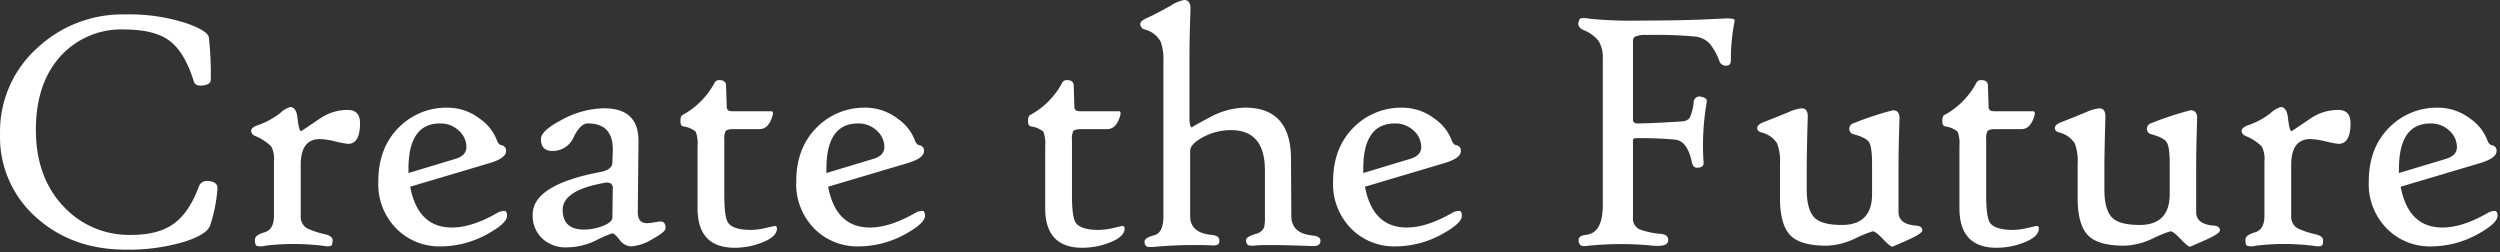
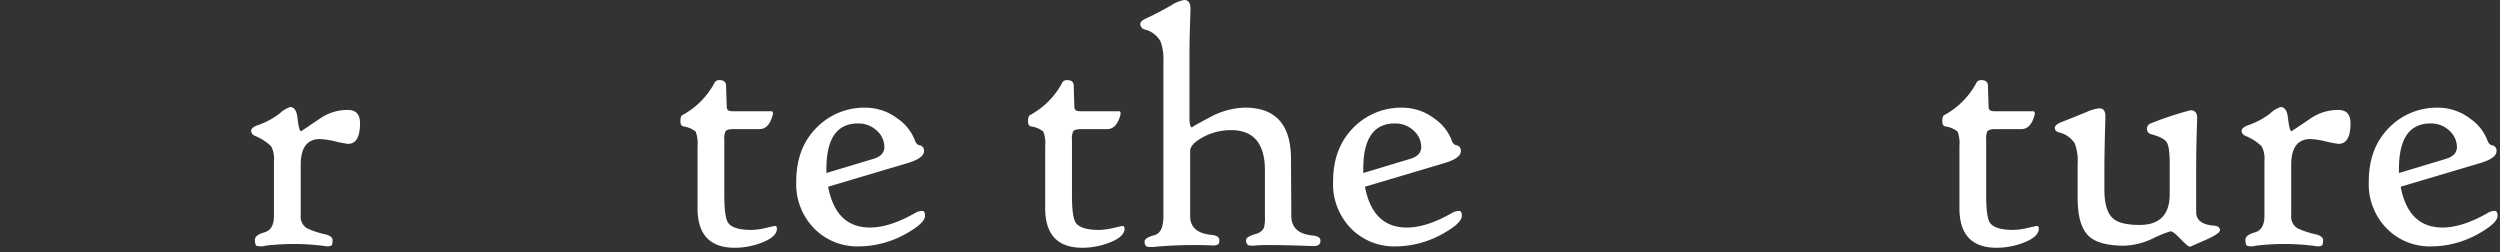
<svg xmlns="http://www.w3.org/2000/svg" width="506" height="51" viewBox="0 0 506 51">
  <rect x="0" y="0" width="506" height="51" fill="#333333" stroke="none" />
  <g id="Create_the_Future_ol" data-name="Create the Future_ol" transform="translate(-386.99 -375)">
    <g id="レイヤー_1" data-name="レイヤー 1" transform="translate(230.846 297.666)">
      <g id="グループ_5" data-name="グループ 5" transform="translate(156.154 77.334)">
        <g id="グループ_4" data-name="グループ 4">
-           <path id="パス_1" data-name="パス 1" d="M200.157,116.527a31.07,31.07,0,0,1-1.492,7.461q-.694,1.84-5.345,3.3a39.635,39.635,0,0,1-11.661,1.562q-10.9,0-18.149-6.49a21.672,21.672,0,0,1-7.357-16.9,22.737,22.737,0,0,1,7.6-17.49,25.214,25.214,0,0,1,17.7-6.733A37.338,37.338,0,0,1,193.807,83q4.441,1.562,4.615,2.915a67.1,67.1,0,0,1,.383,8.571q0,.973-1.77,1.145-1.354.139-1.666-.832-1.84-5.934-4.911-8.226t-9.213-2.29a16.57,16.57,0,0,0-12.562,5.1q-5.277,5.554-5.276,15.2,0,9.577,5.553,15.477a18.1,18.1,0,0,0,13.847,5.8q5.481,0,8.64-2.361,3.021-2.254,4.928-7.391.555-1.491,2.5-1.076Q200.261,115.346,200.157,116.527Z" transform="translate(-156.154 -78.318)" fill="#fff" />
          <path id="パス_2" data-name="パス 2" d="M246.17,109.561q0,4.2-2.43,4.2a20.05,20.05,0,0,1-2.533-.485,16.106,16.106,0,0,0-3.158-.486q-3.886,0-3.887,5.241v10.237a2.766,2.766,0,0,0,1.249,2.567,17.147,17.147,0,0,0,3.644,1.216q1.562.381,1.561,1.18,0,.936-.26,1.128a2.3,2.3,0,0,1-1.3.087,47.715,47.715,0,0,0-12.078-.069,3.027,3.027,0,0,1-1.769,0q-.312-.208-.313-1.214,0-.938,1.926-1.493t1.926-3.331V117.2a5.287,5.287,0,0,0-.572-2.95,10.137,10.137,0,0,0-3.14-2.047l-.208-.1a1.067,1.067,0,0,1-.694-.972q0-.694,1.422-1.18a15.372,15.372,0,0,0,4.373-2.361,5.651,5.651,0,0,1,2.082-1.284q1.25,0,1.492,2.151.312,2.742.729,2.742.033,0,3.887-2.6a9.761,9.761,0,0,1,5.552-1.7Q246.17,106.888,246.17,109.561Z" transform="translate(-173.31 -84.644)" fill="#fff" />
-           <path id="パス_3" data-name="パス 3" d="M284.614,128.382q0,1.493-4.026,3.714a19.626,19.626,0,0,1-9.4,2.463,12.231,12.231,0,0,1-8.815-3.435,12.807,12.807,0,0,1-3.818-9.717q0-6.872,4.268-11.035a13.493,13.493,0,0,1,9.786-3.887,10.664,10.664,0,0,1,6.421,2.186,9.368,9.368,0,0,1,3.539,4.441c.209.579.52.9.937.973a1.075,1.075,0,0,1,.9,1.214q0,1.424-3.4,2.429l-16,4.755q1.56,8.261,8.467,8.259,3.99,0,9.092-2.914a2.926,2.926,0,0,1,1.493-.452Q284.613,127.376,284.614,128.382Zm-8.224-13.916a4.449,4.449,0,0,0-1.545-3.348,5.362,5.362,0,0,0-3.8-1.441q-6.385,0-6.385,9.2v.833l9.44-2.846Q276.389,116.2,276.39,114.466Z" transform="translate(-181.996 -84.691)" fill="#fff" />
-           <path id="パス_4" data-name="パス 4" d="M327.247,130.927q0,.73-2.655,2.2a9.551,9.551,0,0,1-4.251,1.474,3.011,3.011,0,0,1-2.394-1.318q-1.042-1.318-1.458-1.318a21.5,21.5,0,0,0-3.3,1.422,13.844,13.844,0,0,1-6,1.424,6.972,6.972,0,0,1-4.755-1.666,6.327,6.327,0,0,1-2.082-5q0-6,13.743-8.607,2.358-.451,2.394-1.909l.069-2.221q.208-5.691-5.032-5.692-1.493,0-2.828,2.673a4.632,4.632,0,0,1-3.835,2.88q-2.845.279-2.846-2.4,0-1.666,4.235-3.886a18.409,18.409,0,0,1,8.536-2.326q7.045,0,6.975,6.7l-.139,14.3q-.035,2.258,1.909,2.255a11.15,11.15,0,0,0,1.458-.173q1.075-.173,1.249-.173Q327.247,129.574,327.247,130.927Zm-10.689-7.912a1.206,1.206,0,0,0-.4-1.144,1.946,1.946,0,0,0-1.372-.105q-8.363,1.493-8.363,5.449,0,3.99,4.337,3.991a10.568,10.568,0,0,0,3.575-.66q2.15-.763,2.151-1.838Z" transform="translate(-192.545 -84.738)" fill="#fff" />
          <path id="パス_5" data-name="パス 5" d="M359.879,129.066q0,1.666-3.054,2.845a15.149,15.149,0,0,1-5.482,1.041q-7.531,0-7.531-8.015V112.374a6.529,6.529,0,0,0-.381-2.932,5.036,5.036,0,0,0-2.534-1.058q-.555-.139-.555-1.077,0-1,.416-1.213a15.958,15.958,0,0,0,6.525-6.594q.381-.659,1.492-.417a.983.983,0,0,1,.8.9l.139,4.339a1.082,1.082,0,0,0,.173.693q.243.314,1.112.313h7.738q.659,0,0,1.63-.8,1.979-2.359,1.978h-5.241q-1.354,0-1.665.452a3.471,3.471,0,0,0-.244,1.7v11.347q0,4.3.765,5.448,1,1.458,4.684,1.458a13.529,13.529,0,0,0,2.95-.4q1.736-.4,1.839-.4Q359.879,128.545,359.879,129.066Z" transform="translate(-202.638 -82.806)" fill="#fff" />
          <path id="パス_6" data-name="パス 6" d="M397.76,128.382q0,1.493-4.025,3.714a19.626,19.626,0,0,1-9.4,2.463,12.228,12.228,0,0,1-8.815-3.435,12.8,12.8,0,0,1-3.818-9.717q0-6.872,4.268-11.035a13.493,13.493,0,0,1,9.786-3.887,10.664,10.664,0,0,1,6.421,2.186,9.369,9.369,0,0,1,3.539,4.441c.208.579.52.9.937.973a1.075,1.075,0,0,1,.9,1.214q0,1.424-3.4,2.429l-16,4.755q1.562,8.261,8.468,8.259,3.99,0,9.092-2.914a2.926,2.926,0,0,1,1.493-.452Q397.758,127.376,397.76,128.382Zm-8.224-13.916a4.449,4.449,0,0,0-1.545-3.348,5.362,5.362,0,0,0-3.8-1.441q-6.385,0-6.385,9.2v.833l9.44-2.846q2.289-.664,2.289-2.4Z" transform="translate(-210.551 -84.691)" fill="#fff" />
          <path id="パス_7" data-name="パス 7" d="M453.994,129.066q0,1.666-3.055,2.845a15.149,15.149,0,0,1-5.482,1.041q-7.531,0-7.53-8.015V112.374a6.5,6.5,0,0,0-.383-2.932,5.035,5.035,0,0,0-2.533-1.058q-.557-.139-.556-1.077,0-1,.416-1.213A15.957,15.957,0,0,0,441.4,99.5q.381-.659,1.492-.417a.982.982,0,0,1,.8.9l.139,4.339a1.089,1.089,0,0,0,.173.693q.243.314,1.112.313h7.738q.659,0,0,1.63-.8,1.979-2.359,1.978h-5.24q-1.354,0-1.666.452a3.476,3.476,0,0,0-.243,1.7v11.347q0,4.3.764,5.448,1,1.458,4.685,1.458a13.518,13.518,0,0,0,2.949-.4q1.736-.4,1.839-.4C453.854,128.545,453.994,128.718,453.994,129.066Z" transform="translate(-226.389 -82.806)" fill="#fff" />
          <path id="パス_8" data-name="パス 8" d="M501.31,126.057q0,1.146-1.562,1.076-8.71-.312-11.314-.139a6.916,6.916,0,0,1-1.525.035q-.661-.175-.66-1.11,0-.659,1.978-1.249a2.416,2.416,0,0,0,1.665-1.285,8.535,8.535,0,0,0,.173-2.221v-9.369q0-8.122-6.87-8.122a11.774,11.774,0,0,0-5.726,1.458q-2.533,1.389-2.533,2.742v13.221q0,3.331,4.268,3.783,1.63.139,1.63,1.041a1.2,1.2,0,0,1-.243.9,2.569,2.569,0,0,1-1.388.173,92.124,92.124,0,0,0-11.245.277,7.235,7.235,0,0,1-1.561.035q-.694-.139-.694-1.076,0-.763,1.978-1.284,1.84-.52,1.839-3.783v-31.4a10.515,10.515,0,0,0-.556-3.991,5.063,5.063,0,0,0-3.192-2.465,1.165,1.165,0,0,1-.936-1.145q0-.589,1.422-1.214,1.909-.867,4.859-2.534a7.007,7.007,0,0,1,2.6-1.076q1.285,0,1.285,1.77,0-.033-.105,3.452t-.1,6.785V101.21q0,1.909.556,1.909-.312,0,3.488-2a15.545,15.545,0,0,1,7.2-2q9.23,0,9.3,10.237l.068,11.73q.035,3.506,4.339,3.922Q501.309,125.156,501.31,126.057Z" transform="translate(-234.057 -77.334)" fill="#fff" />
-           <path id="パス_9" data-name="パス 9" d="M543.1,128.382q0,1.493-4.026,3.714a19.627,19.627,0,0,1-9.405,2.463,12.23,12.23,0,0,1-8.814-3.435,12.807,12.807,0,0,1-3.818-9.717q0-6.872,4.269-11.035a13.488,13.488,0,0,1,9.785-3.887,10.657,10.657,0,0,1,6.419,2.186,9.375,9.375,0,0,1,3.542,4.441c.208.579.52.9.937.973a1.075,1.075,0,0,1,.9,1.214q0,1.424-3.4,2.429l-16,4.755q1.563,8.261,8.468,8.259,3.99,0,9.093-2.914a2.919,2.919,0,0,1,1.492-.452Q543.1,127.376,543.1,128.382Zm-8.223-13.916a4.45,4.45,0,0,0-1.546-3.348,5.361,5.361,0,0,0-3.8-1.441q-6.386,0-6.386,9.2v.833l9.44-2.846q2.286-.664,2.287-2.4Z" transform="translate(-247.229 -84.691)" fill="#fff" />
-           <path id="パス_10" data-name="パス 10" d="M615.027,82.974a39.99,39.99,0,0,0-.728,7.807q0,1.077-.972,1.076a1.365,1.365,0,0,1-1.354-.937A12.261,12.261,0,0,0,610,87.381a4.768,4.768,0,0,0-2.95-1.422,88.467,88.467,0,0,0-9.856-.313,4.723,4.723,0,0,0-2.359.383c-.233.162-.347.509-.347,1.041v15.719q0,.8,1.005.764,3.088-.033,8.953-.416a2.033,2.033,0,0,0,1.545-.746,10.1,10.1,0,0,0,.78-3.14,1.187,1.187,0,0,1,1.631-1.076q1.179.243,1.006,1.076a51.367,51.367,0,0,0-.625,12.284c.024.6-.359.926-1.144.972q-.973.1-1.216-1.041-.9-4.337-3.348-4.633a75.29,75.29,0,0,0-7.966-.3c-.415,0-.623.151-.623.451V122.6a2.373,2.373,0,0,0,1.284,2.361,15.634,15.634,0,0,0,4.337.937q1.7.175,1.493,1.492-.21,1.146-3.055.9a65.109,65.109,0,0,0-13.568.069q-1.495.208-1.493-1.214,0-.9,1.493-1.041,3.4-.381,3.4-5.969v-29.7a6.371,6.371,0,0,0-.816-3.522,7.029,7.029,0,0,0-3.036-2.239q-1.387-.624-1.041-1.7c.116-.439.3-.683.555-.729a5.964,5.964,0,0,1,1.839.139,89.407,89.407,0,0,0,10.308.347q9.577,0,16.554-.416,2.325-.137,2.325.381a1.125,1.125,0,0,1-.038.279Z" transform="translate(-263.982 -78.566)" fill="#fff" />
-           <path id="パス_11" data-name="パス 11" d="M665.269,131.344q0,.694-3.263,2.117l-2.775,1.214q-.451,0-1.926-1.561t-2.065-1.562a25.8,25.8,0,0,0-3.575,1.458,14.382,14.382,0,0,1-5.725,1.457q-5.206,0-7.253-1.978-2.223-2.115-2.222-7.67v-6.974a10,10,0,0,0-.59-4.1,5.245,5.245,0,0,0-3.226-2.221c-.534-.161-.8-.452-.8-.868q0-.694,1.354-1.214,2.568-1.006,5.1-2.047a7.88,7.88,0,0,1,2.567-.729q1.214,0,1.216,1.631-.21,7.323-.208,10.618v4.165q0,4.233,1.665,5.8,1.491,1.387,5.449,1.388,6.107,0,6.108-6.247v-6.176q0-3.366-.608-4.321t-3.244-1.649a1.094,1.094,0,0,1-.764-1.076,1.2,1.2,0,0,1,.937-1.145,65.391,65.391,0,0,1,7.878-2.6q1.354,0,1.354,1.562,0-.033-.1,3.487t-.1,6.819v8.745q0,2.464,3.61,2.742Q665.269,130.511,665.269,131.344Z" transform="translate(-276.205 -84.738)" fill="#fff" />
+           <path id="パス_9" data-name="パス 9" d="M543.1,128.382q0,1.493-4.026,3.714a19.627,19.627,0,0,1-9.405,2.463,12.23,12.23,0,0,1-8.814-3.435,12.807,12.807,0,0,1-3.818-9.717q0-6.872,4.269-11.035a13.488,13.488,0,0,1,9.785-3.887,10.657,10.657,0,0,1,6.419,2.186,9.375,9.375,0,0,1,3.542,4.441c.208.579.52.9.937.973a1.075,1.075,0,0,1,.9,1.214q0,1.424-3.4,2.429l-16,4.755q1.563,8.261,8.468,8.259,3.99,0,9.093-2.914a2.919,2.919,0,0,1,1.492-.452Q543.1,127.376,543.1,128.382m-8.223-13.916a4.45,4.45,0,0,0-1.546-3.348,5.361,5.361,0,0,0-3.8-1.441q-6.386,0-6.386,9.2v.833l9.44-2.846q2.286-.664,2.287-2.4Z" transform="translate(-247.229 -84.691)" fill="#fff" />
          <path id="パス_12" data-name="パス 12" d="M701.5,129.066q0,1.666-3.054,2.845a15.156,15.156,0,0,1-5.484,1.041q-7.529,0-7.531-8.015V112.374a6.537,6.537,0,0,0-.38-2.932,5.042,5.042,0,0,0-2.534-1.058c-.371-.093-.555-.452-.555-1.077,0-.67.137-1.074.416-1.213A15.955,15.955,0,0,0,688.9,99.5q.381-.659,1.493-.417a.985.985,0,0,1,.8.9l.139,4.339a1.081,1.081,0,0,0,.173.693c.162.209.531.313,1.11.313h7.739q.659,0,0,1.63-.8,1.979-2.359,1.978h-5.241q-1.354,0-1.665.452a3.47,3.47,0,0,0-.244,1.7v11.347q0,4.3.764,5.448,1.006,1.458,4.685,1.458a13.527,13.527,0,0,0,2.95-.4q1.734-.4,1.838-.4Q701.5,128.545,701.5,129.066Z" transform="translate(-288.852 -82.806)" fill="#fff" />
          <path id="パス_13" data-name="パス 13" d="M745.851,131.344q0,.694-3.263,2.117l-2.775,1.214q-.451,0-1.926-1.561t-2.065-1.562a25.808,25.808,0,0,0-3.575,1.458,14.383,14.383,0,0,1-5.725,1.457q-5.206,0-7.254-1.978-2.221-2.115-2.221-7.67v-6.974a10,10,0,0,0-.59-4.1,5.246,5.246,0,0,0-3.226-2.221c-.534-.161-.8-.452-.8-.868q0-.694,1.354-1.214,2.568-1.006,5.1-2.047a7.879,7.879,0,0,1,2.567-.729q1.214,0,1.216,1.631-.21,7.323-.208,10.618v4.165q0,4.233,1.665,5.8,1.491,1.387,5.449,1.388,6.107,0,6.108-6.247v-6.176q0-3.366-.608-4.321t-3.244-1.649a1.094,1.094,0,0,1-.764-1.076,1.2,1.2,0,0,1,.937-1.145,65.385,65.385,0,0,1,7.878-2.6q1.354,0,1.354,1.562,0-.033-.1,3.487t-.1,6.819v8.745q0,2.464,3.61,2.742Q745.851,130.511,745.851,131.344Z" transform="translate(-296.542 -84.738)" fill="#fff" />
          <path id="パス_14" data-name="パス 14" d="M785.041,109.561q0,4.2-2.43,4.2a20.1,20.1,0,0,1-2.533-.485,16.118,16.118,0,0,0-3.159-.486q-3.886,0-3.886,5.241v10.237a2.766,2.766,0,0,0,1.249,2.567,17.12,17.12,0,0,0,3.644,1.216q1.56.381,1.561,1.18,0,.936-.261,1.128a2.29,2.29,0,0,1-1.3.087,47.7,47.7,0,0,0-12.076-.069,3.031,3.031,0,0,1-1.77,0q-.314-.208-.313-1.214,0-.938,1.926-1.493t1.926-3.331V117.2a5.287,5.287,0,0,0-.572-2.95,10.147,10.147,0,0,0-3.142-2.047l-.207-.1a1.067,1.067,0,0,1-.694-.972q0-.694,1.422-1.18a15.389,15.389,0,0,0,4.373-2.361,5.651,5.651,0,0,1,2.081-1.284q1.25,0,1.493,2.151.312,2.742.729,2.742.033,0,3.887-2.6a9.762,9.762,0,0,1,5.552-1.7Q785.041,106.888,785.041,109.561Z" transform="translate(-309.305 -84.644)" fill="#fff" />
          <path id="パス_15" data-name="パス 15" d="M823.485,128.382q0,1.493-4.026,3.714a19.627,19.627,0,0,1-9.405,2.463,12.23,12.23,0,0,1-8.813-3.435,12.8,12.8,0,0,1-3.818-9.717q0-6.872,4.268-11.035a13.491,13.491,0,0,1,9.786-3.887,10.658,10.658,0,0,1,6.42,2.186,9.364,9.364,0,0,1,3.54,4.441c.208.579.52.9.937.973a1.075,1.075,0,0,1,.9,1.214q0,1.424-3.4,2.429l-16,4.755q1.563,8.261,8.468,8.259,3.99,0,9.092-2.914a2.926,2.926,0,0,1,1.493-.452Q823.484,127.376,823.485,128.382Zm-8.224-13.916a4.453,4.453,0,0,0-1.545-3.348,5.361,5.361,0,0,0-3.8-1.441q-6.387,0-6.386,9.2v.833l9.44-2.846Q815.26,116.2,815.261,114.466Z" transform="translate(-317.991 -84.691)" fill="#fff" />
        </g>
      </g>
    </g>
  </g>
</svg>